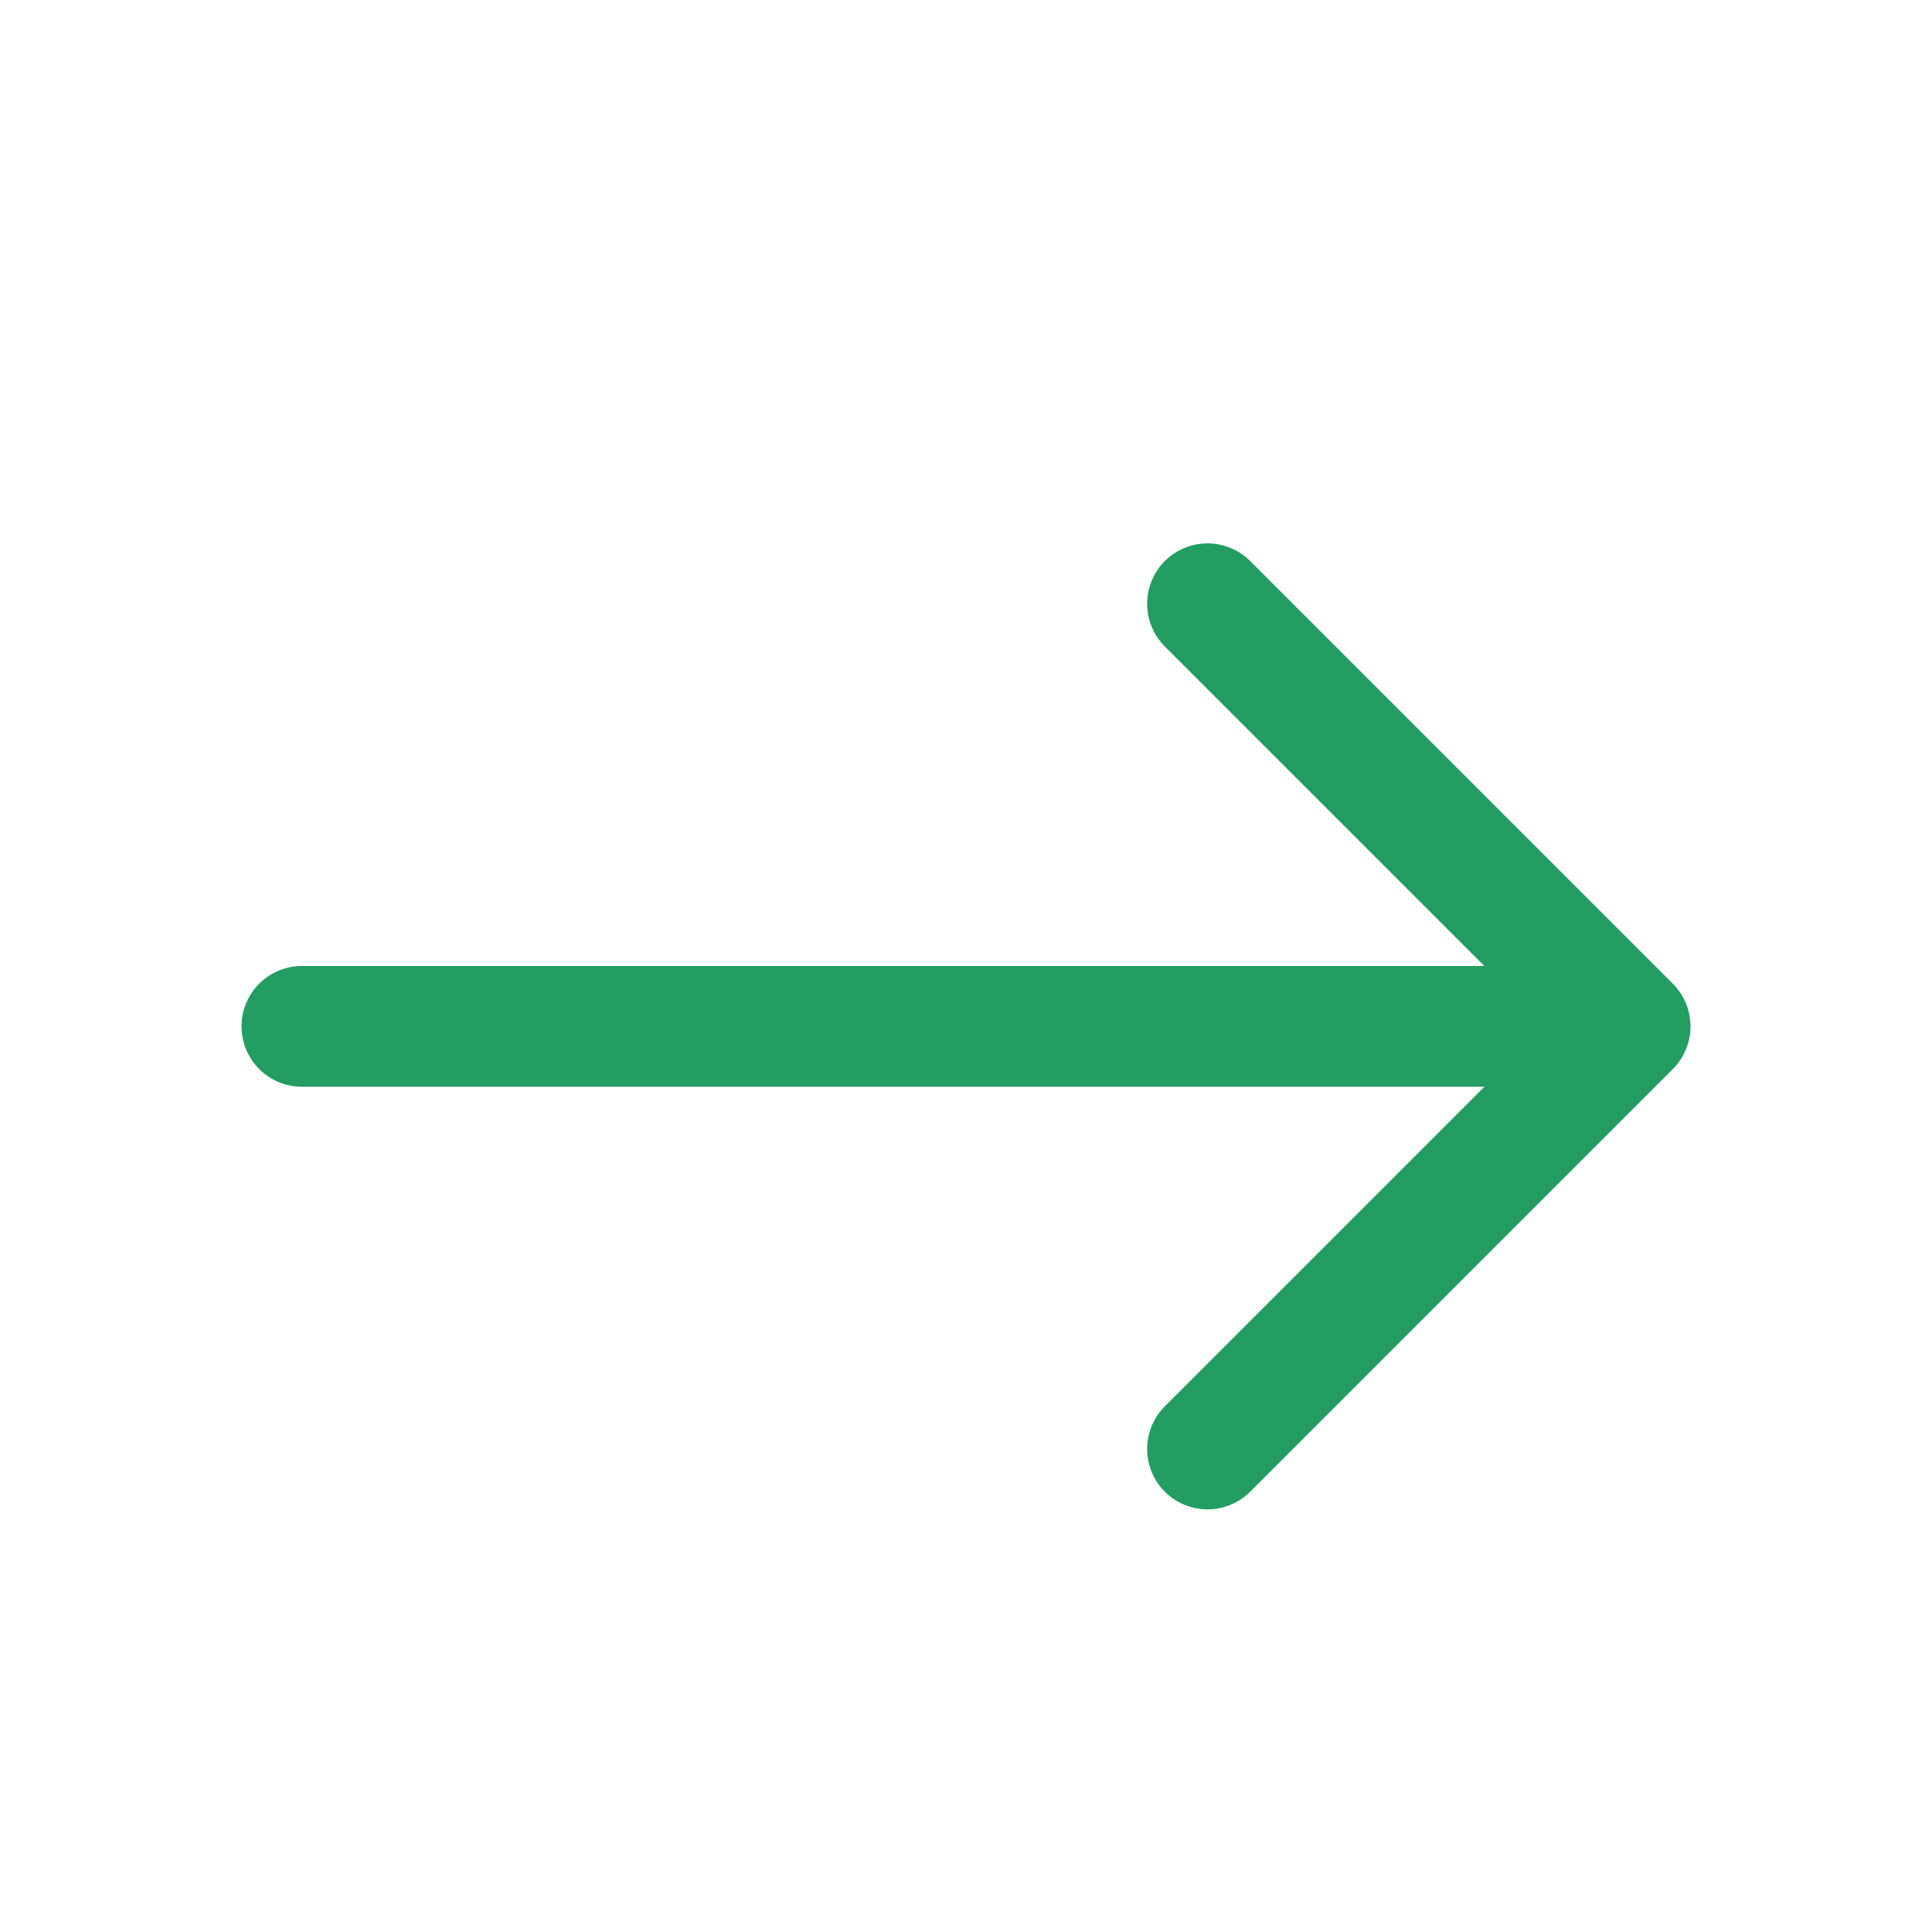
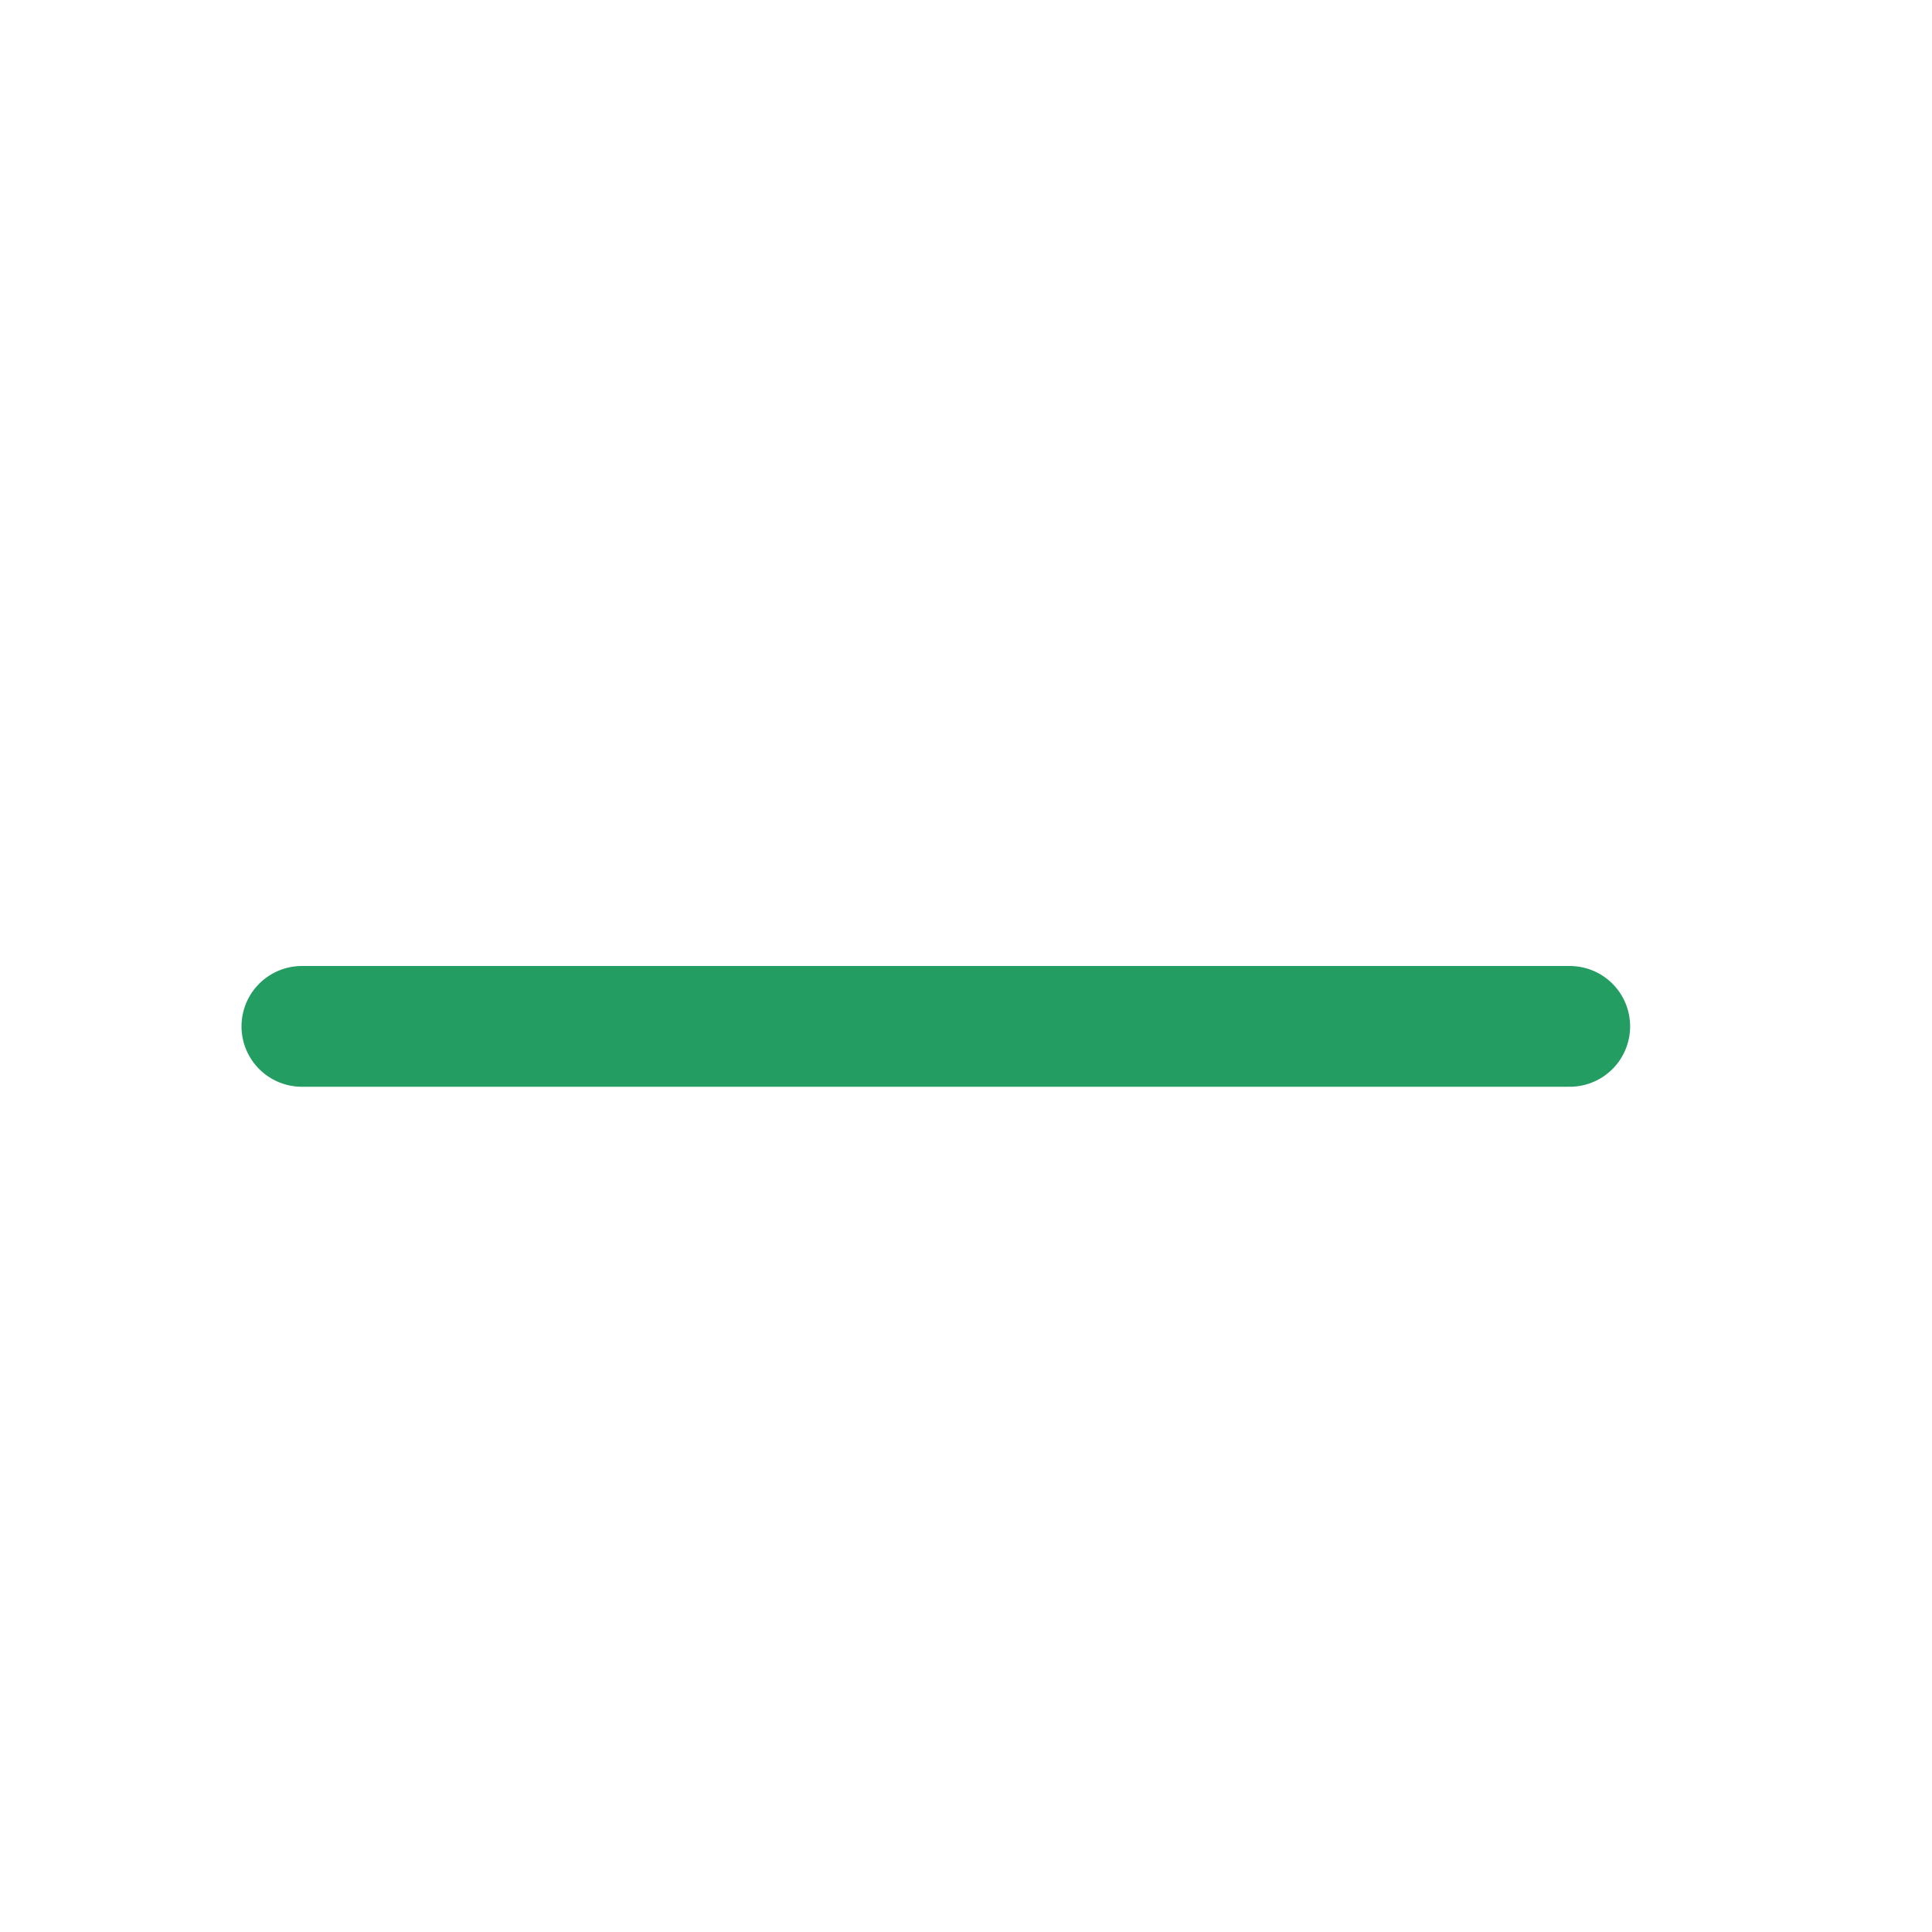
<svg xmlns="http://www.w3.org/2000/svg" width="16" height="16" viewBox="0 0 16 16" fill="none">
  <path d="M2.5 8.5H13" stroke="#239D62" stroke-linecap="round" />
-   <path d="M10 12L13.5 8.5L10 5" stroke="#239D62" stroke-linecap="round" stroke-linejoin="round" />
</svg>